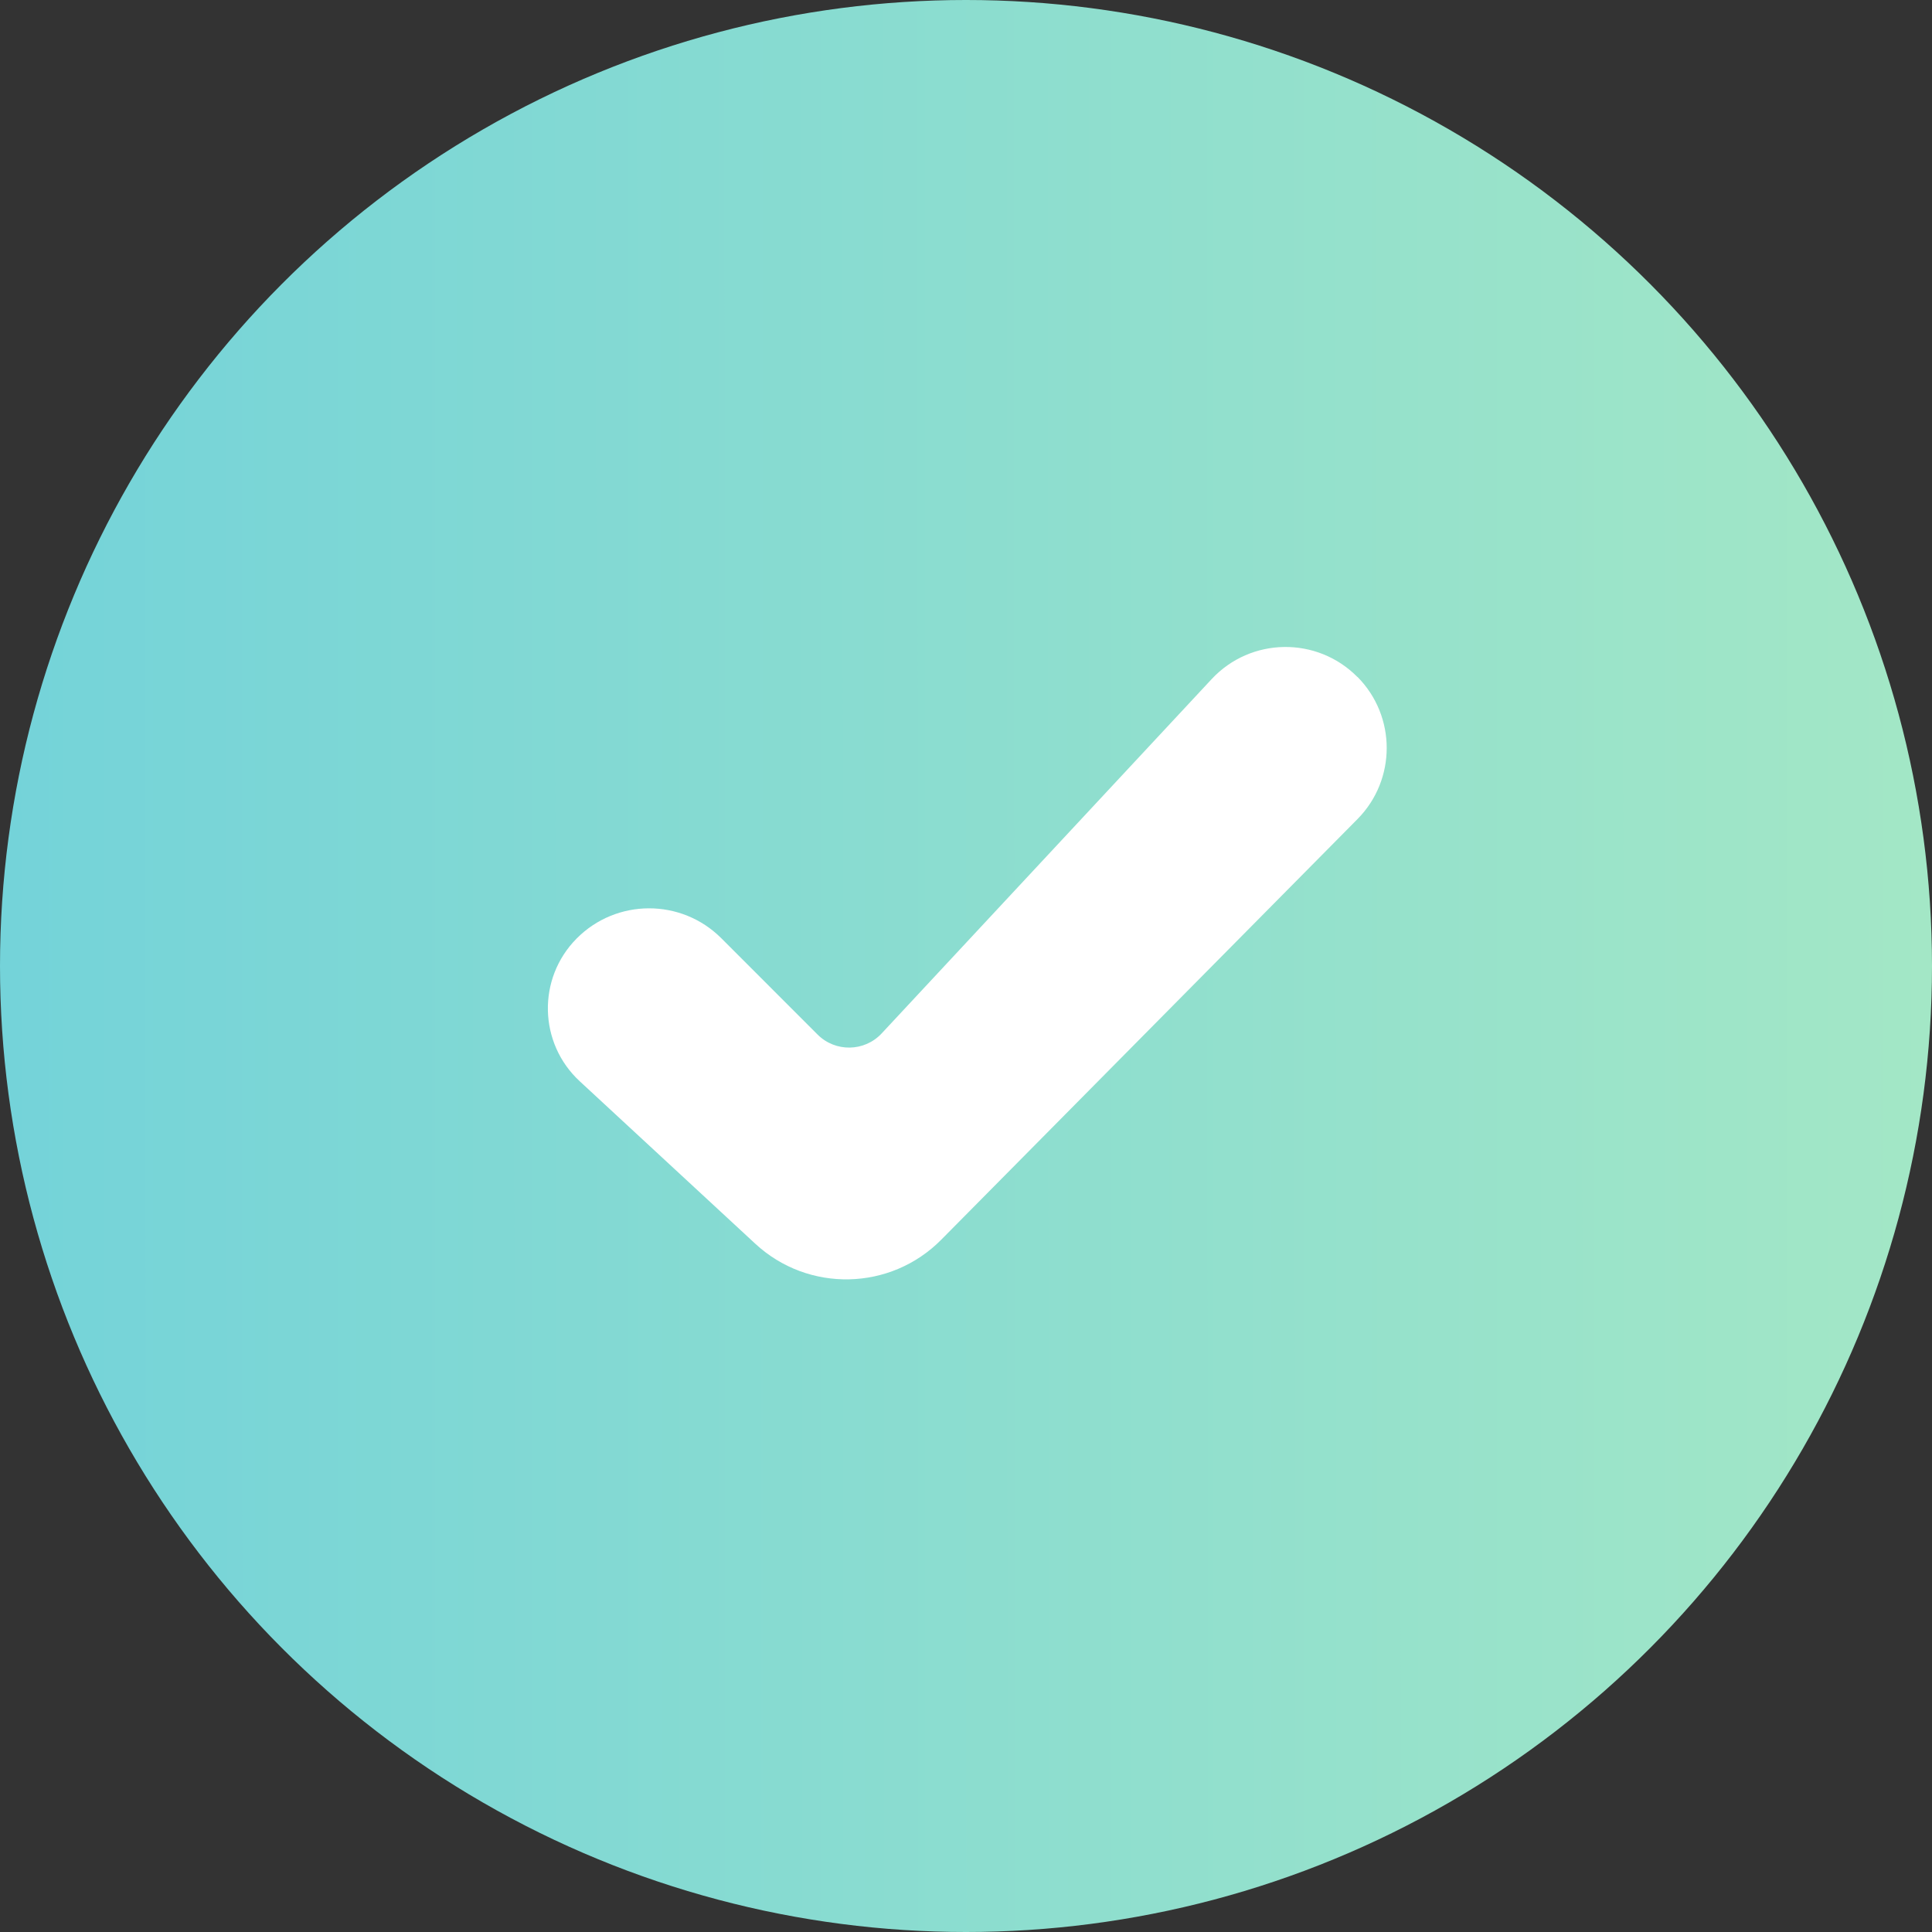
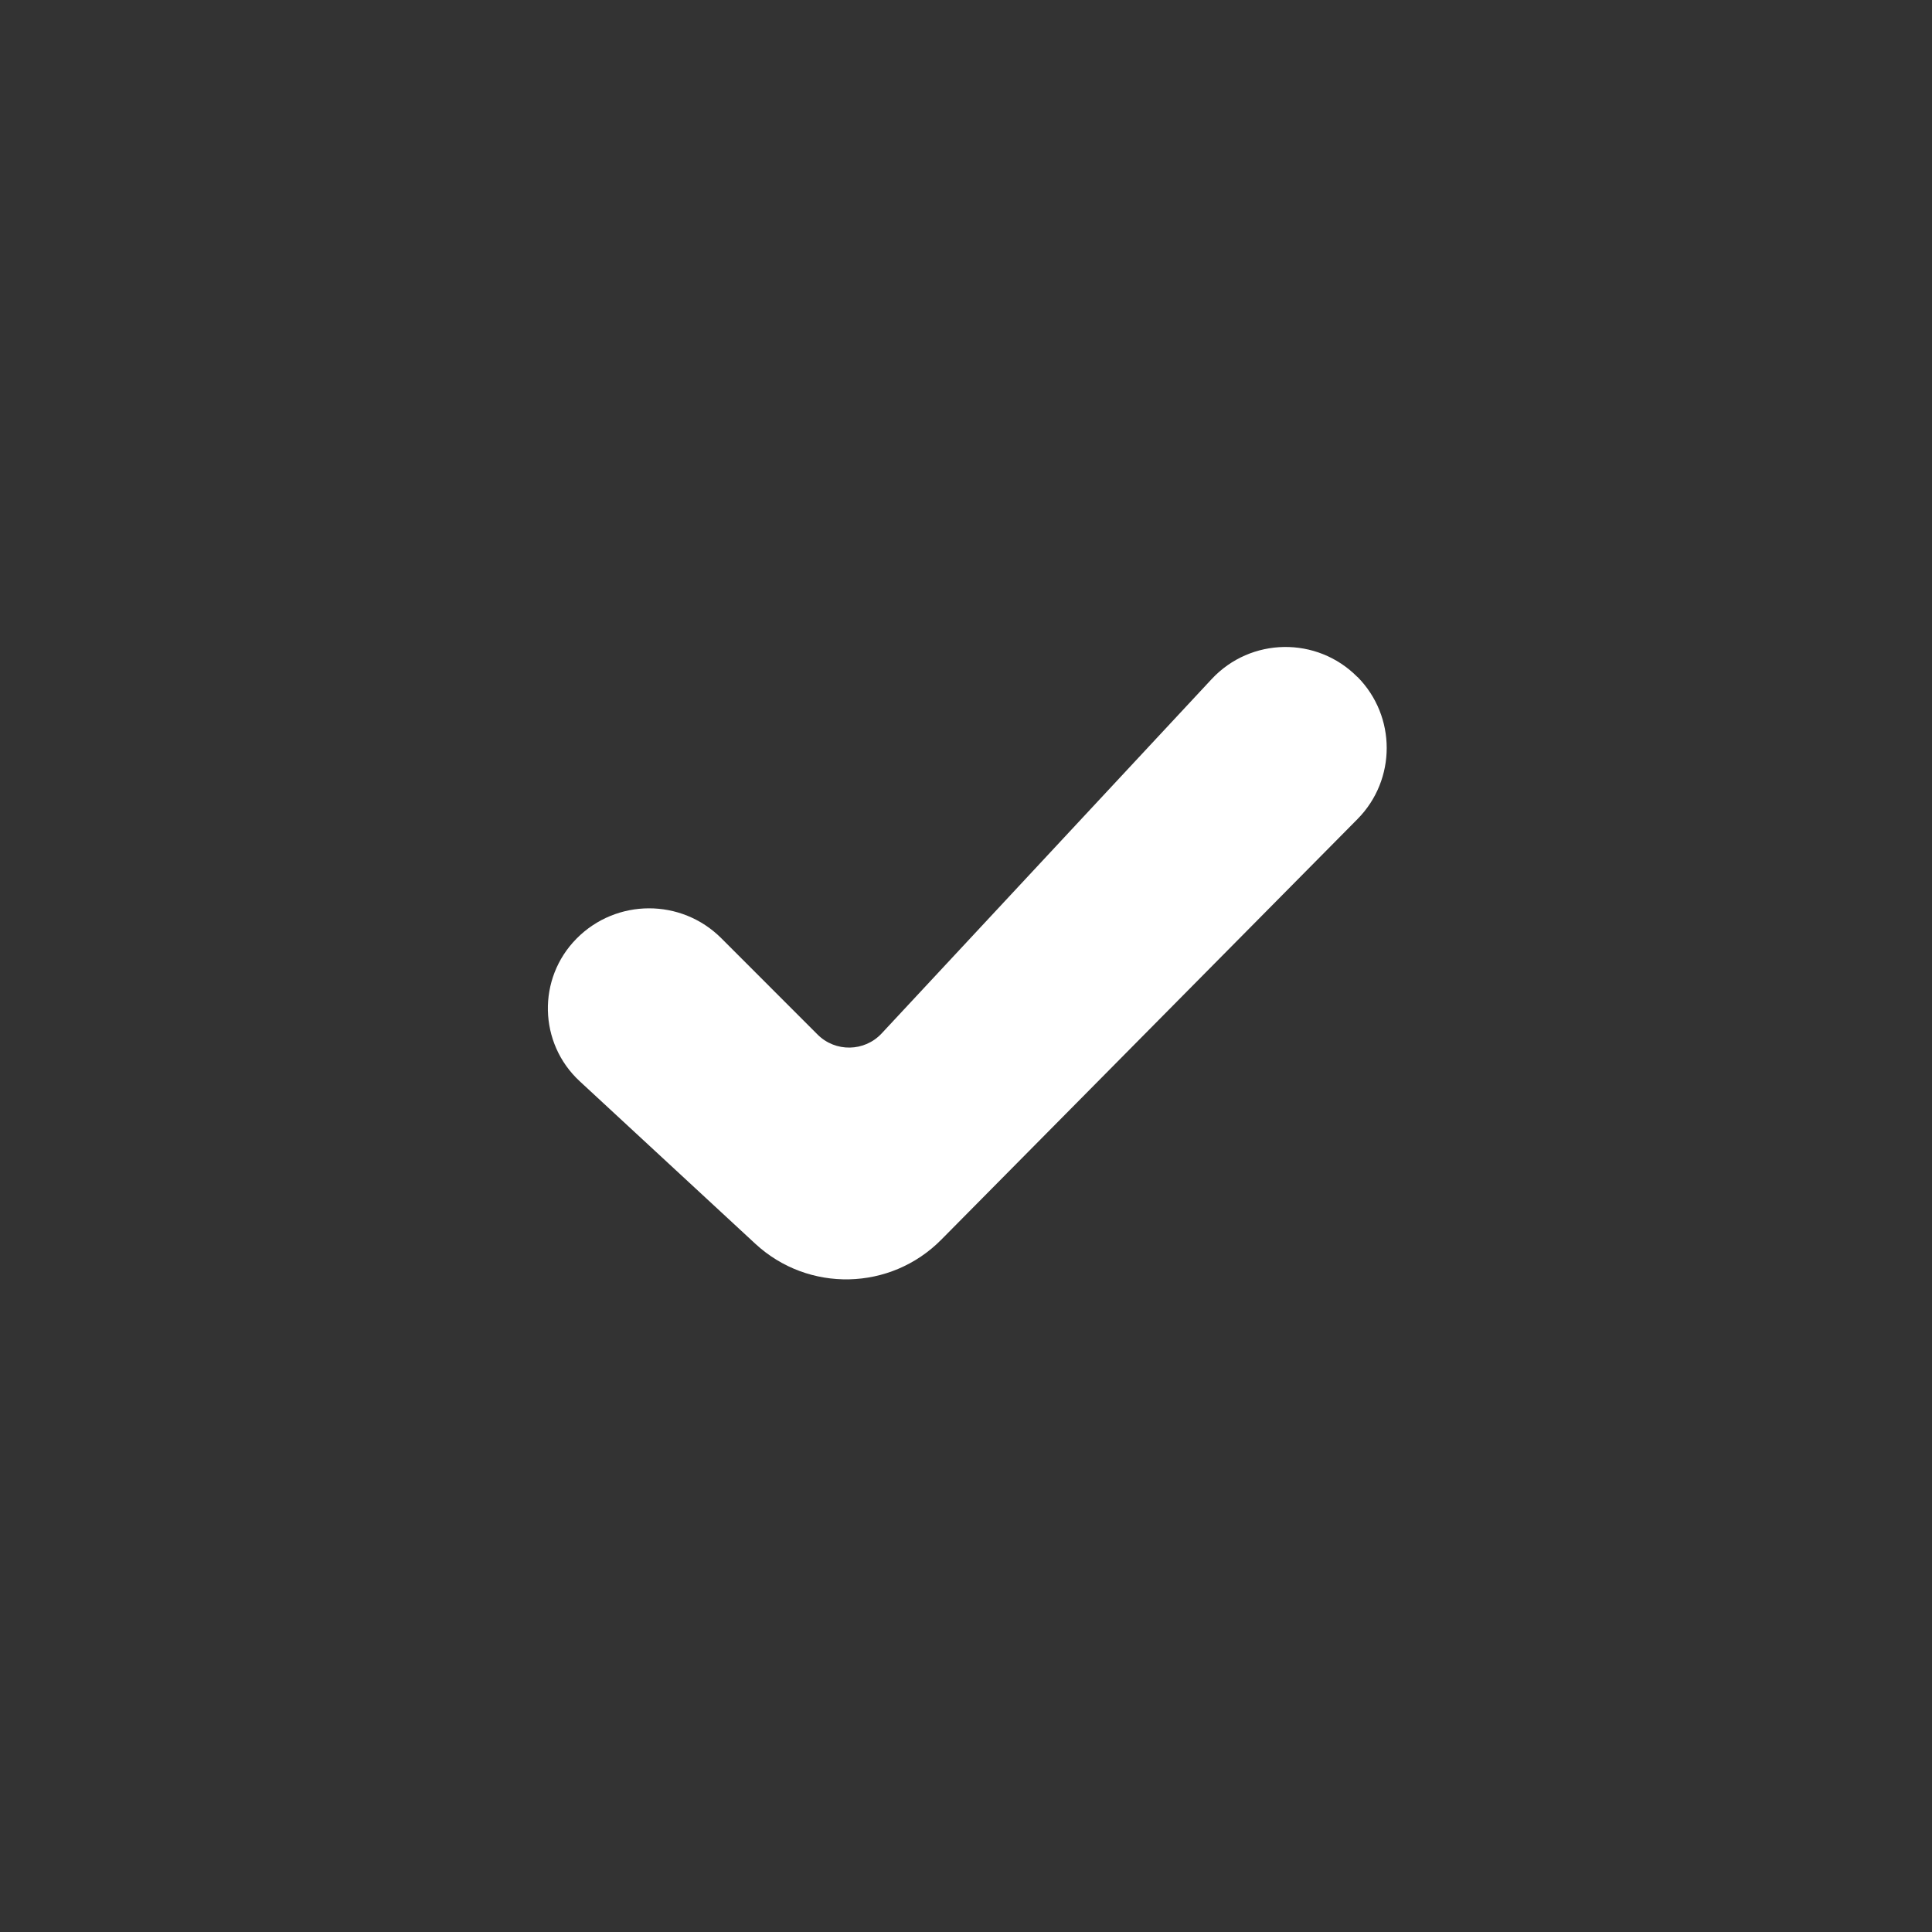
<svg xmlns="http://www.w3.org/2000/svg" width="49" height="49" fill="none">
  <rect width="100%" height="100%" fill="#333333" stroke="none" />
-   <circle cx="24.5" cy="24.5" r="24.5" fill="url(#a)" />
  <path d="M34.426 17.169c-1.024-1.035-2.705-1.01-3.697.056l-8.367 8.984c-.436.469-1.175.482-1.627.029l-2.441-2.442c-1.015-1.015-2.662-1.011-3.671.009-1.001 1.012-.965 2.651.08 3.618l4.454 4.122c1.343 1.243 3.429 1.197 4.716-.104l10.556-10.667c.988-.999.988-2.607 0-3.606Z" fill="#fff" />
  <defs>
    <linearGradient id="a" x1="48.985" y1="-1.06" x2=".001" y2="-1.043" gradientUnits="userSpaceOnUse">
      <stop stop-color="#A3E7C6" />
      <stop offset="1" stop-color="#74D3D9" />
    </linearGradient>
  </defs>
</svg>